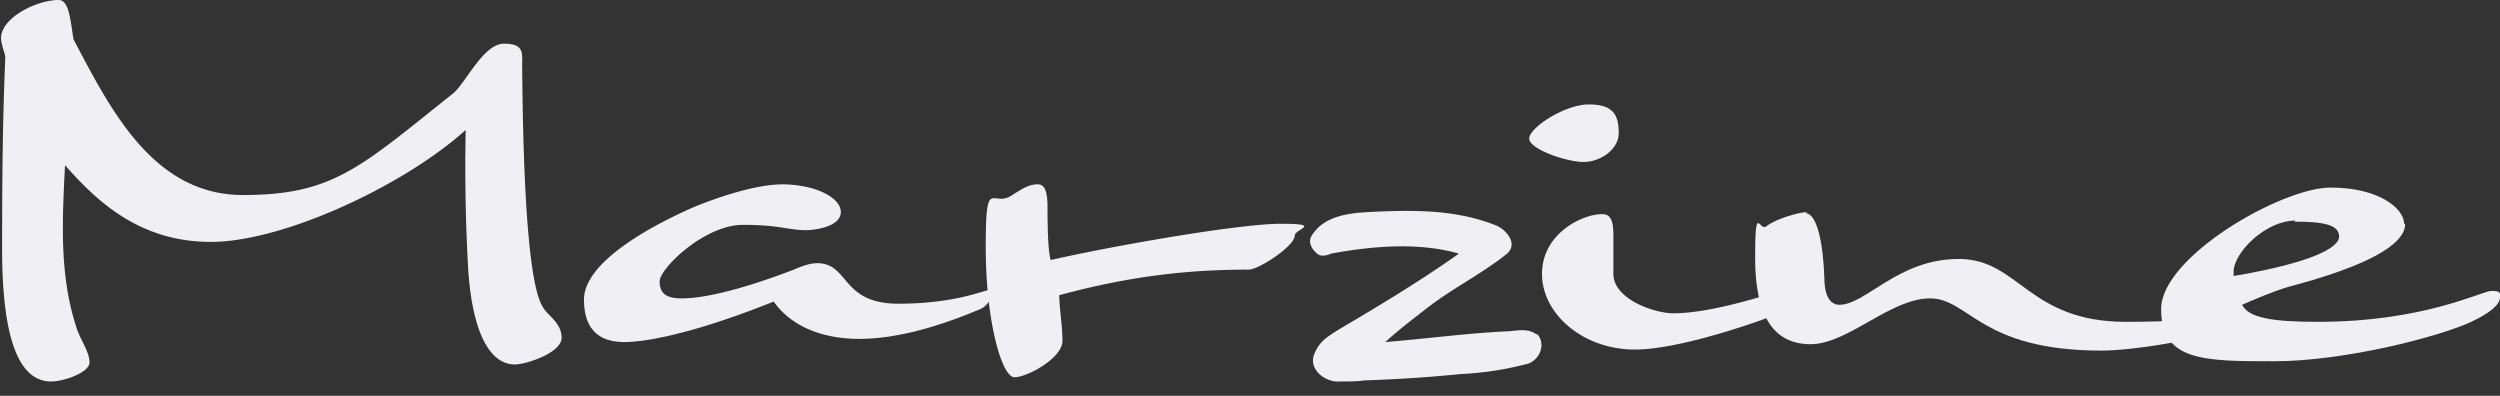
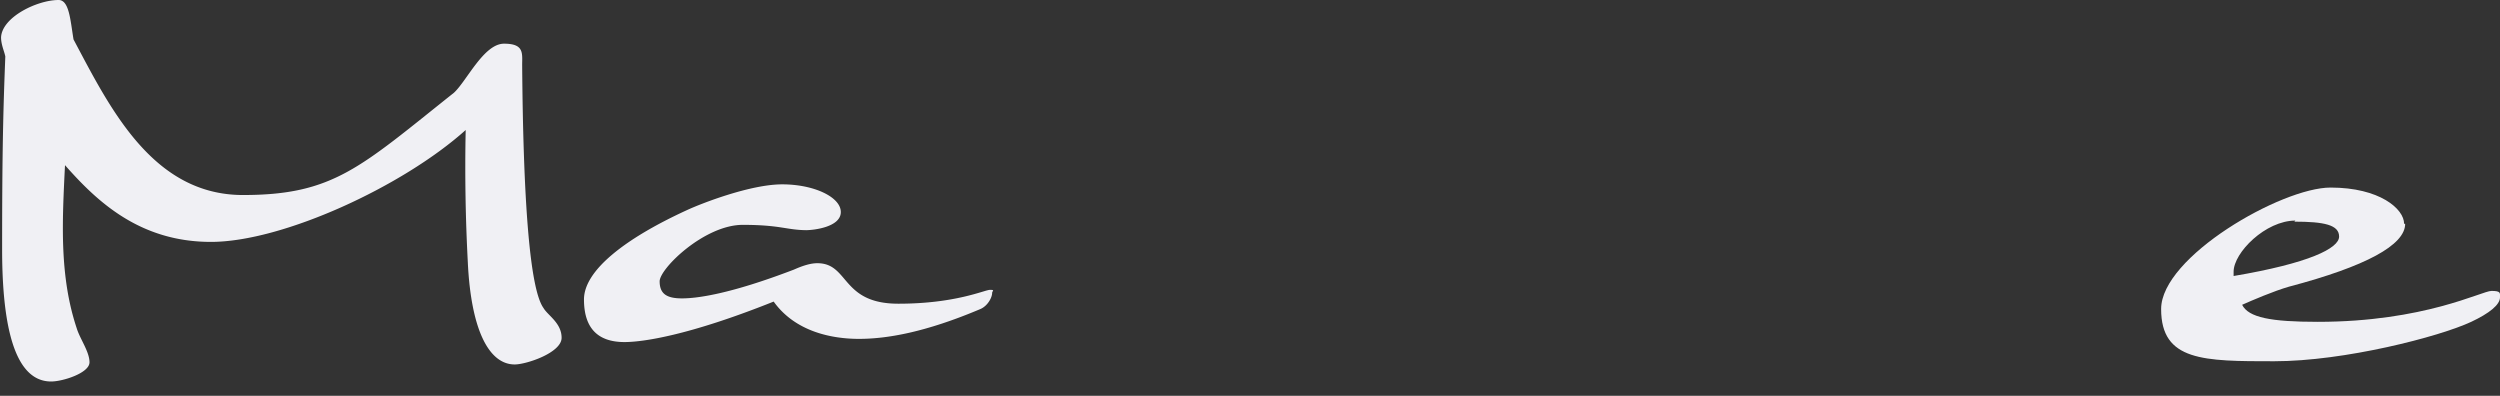
<svg xmlns="http://www.w3.org/2000/svg" width="120" height="19" viewBox="0 0 120 19" fill="none">
  <rect x="0" y="0" width="120" height="19" fill="#333333" stroke="none" />
  <g clip-path="url(#clip0_393_12)" fill="#F0F0F4">
    <path d="M2.813 0c.511 0 .563.972.716 1.893 1.74 3.273 3.785 7.468 8.133 7.468 4.348 0 5.627-1.33 10.128-4.91.614-.564 1.432-2.354 2.404-2.354s.87.46.87 1.023c.05 6.445.358 10.742 1.023 11.663.204.358.87.716.87 1.432s-1.689 1.279-2.252 1.279c-1.227 0-2.097-1.637-2.25-4.91a86.246 86.246 0 01-.102-6.344c-3.018 2.711-8.798 5.371-12.226 5.371-3.427 0-5.473-1.943-7.007-3.683-.051 1.023-.102 2.046-.102 3.018 0 1.688.153 3.274.664 4.809.154.511.614 1.125.614 1.636 0 .512-1.278.921-1.841.921-1.381 0-2.353-1.637-2.353-6.343 0-4.706.051-6.65.153-9.258-.05-.256-.204-.563-.204-.92C.1.817 1.79 0 2.813 0zm35.96 11.049c-1.023 0-1.279-.256-3.12-.256-1.842 0-3.99 2.097-3.99 2.71 0 .615.358.82 1.074.82.716 0 2.302-.205 5.371-1.382.46-.204.818-.307 1.125-.307 1.535 0 1.126 1.944 3.888 1.944s4.143-.665 4.399-.665c.255 0 .102.051.102.153 0 .205-.205.614-.563.768-2.66 1.125-4.5 1.432-5.83 1.432s-3.07-.358-4.093-1.79c-4.092 1.636-6.292 1.943-7.161 1.943-1.279 0-1.944-.665-1.944-2.046 0-1.38 1.944-2.915 4.962-4.296.665-.307 3.018-1.228 4.552-1.228 1.535 0 2.814.614 2.814 1.33 0 .716-1.28.87-1.688.87h.102z" />
-     <path d="M50.844 14.118c0 .716.153 1.432.153 2.25 0 .819-1.688 1.74-2.301 1.74-.614 0-1.381-2.712-1.381-6.241 0-3.53.306-1.841 1.278-2.506.563-.358.819-.512 1.228-.512.41 0 .46.563.46 1.125 0 1.33.051 2.2.154 2.507 2.915-.665 9.002-1.74 11.048-1.74 2.046 0 .665.256.665.563 0 .512-1.739 1.637-2.2 1.637-3.12 0-5.882.358-9.104 1.228v-.051zm22.916 1.943c-.461-.358-1.024-.153-1.535-.153-1.944.102-3.837.358-5.73.511.614-.562 1.28-1.074 1.944-1.585 1.228-.972 2.61-1.637 3.837-2.609.614-.46.102-1.125-.41-1.381-1.994-.818-4.143-.767-6.189-.665-.972.051-2.148.205-2.71 1.125-.205.307 0 .665.255.87.154.153.46.102.665 0 1.944-.358 4.194-.563 6.138 0-1.79 1.279-3.836 2.506-5.831 3.683-.46.307-.87.511-1.125 1.176-.256.767.613 1.33 1.227 1.279.256 0 .921 0 1.177-.051a71.15 71.15 0 004.654-.307 15.332 15.332 0 003.07-.46c.665-.103 1.074-.972.562-1.484v.051zm3.939-9.667c0 .767-.87 1.38-1.688 1.38s-2.609-.613-2.609-1.124c0-.512 1.688-1.637 2.865-1.637 1.176 0 1.432.511 1.432 1.38zm-.767 3.887c.46 0 .511.512.511 1.023v1.842c0 1.227 1.995 1.892 2.865 1.892 2.506 0 6.394-1.585 6.905-1.585.512 0 .205.05.205.153 0 .307-.512.767-.921.972-.87.46-5.576 2.2-8.03 2.2-2.456 0-4.45-1.688-4.45-3.632 0-1.944 1.943-2.865 2.864-2.865h.05z" />
-     <path d="M86.65 10.23c.614 0 .87 1.637.92 3.12 0 .972.359 1.28.717 1.28 1.279 0 2.813-2.2 5.729-2.2 2.915 0 3.325 3.018 8.031 3.018 4.705 0 5.064-.563 5.268-.563.205 0 .256.051.256.153 0 .205-.205.512-.563.665-1.381.614-4.654 1.126-6.138 1.126-5.831 0-6.343-2.507-8.235-2.507-1.893 0-3.939 2.2-5.73 2.2-1.79 0-2.659-1.381-2.659-4.143 0-2.763.205-1.177.563-1.535.46-.358 1.585-.665 1.944-.665l-.103.051z" />
    <path d="M115.448 10.742c0 1.023-1.893 2.046-5.576 3.018-.716.204-1.79.665-2.25.87.307.613 1.381.818 3.632.818 5.115 0 7.877-1.484 8.337-1.484.461 0 .409.102.409.307 0 .358-.511.767-1.381 1.177-1.534.716-6.087 1.892-9.463 1.892-3.376 0-5.422 0-5.422-2.506 0-2.507 5.78-5.831 8.133-5.831 2.353 0 3.53 1.023 3.53 1.739h.051zm-5.269-.154c-1.432 0-2.966 1.535-2.966 2.456v.204c3.631-.614 5.064-1.33 5.064-1.893 0-.562-.717-.716-2.149-.716l.051-.05z" />
  </g>
  <defs>
    <clipPath id="clip0_393_12">
      <path fill="#fff" d="M0 0h120v18.363H0z" />
    </clipPath>
  </defs>
</svg>